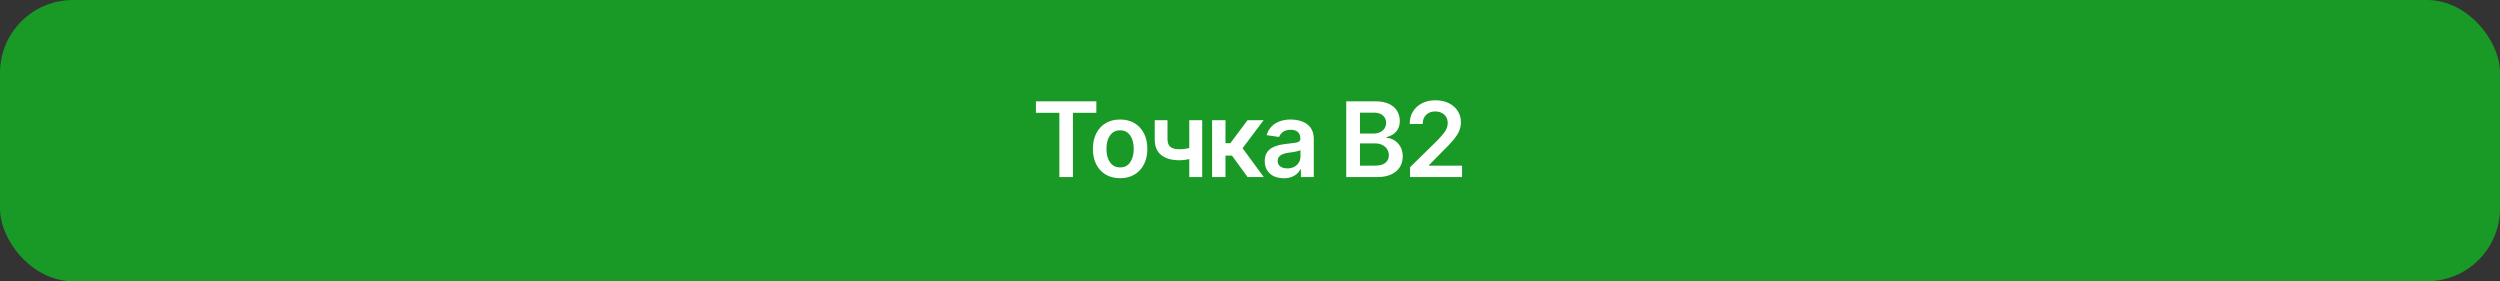
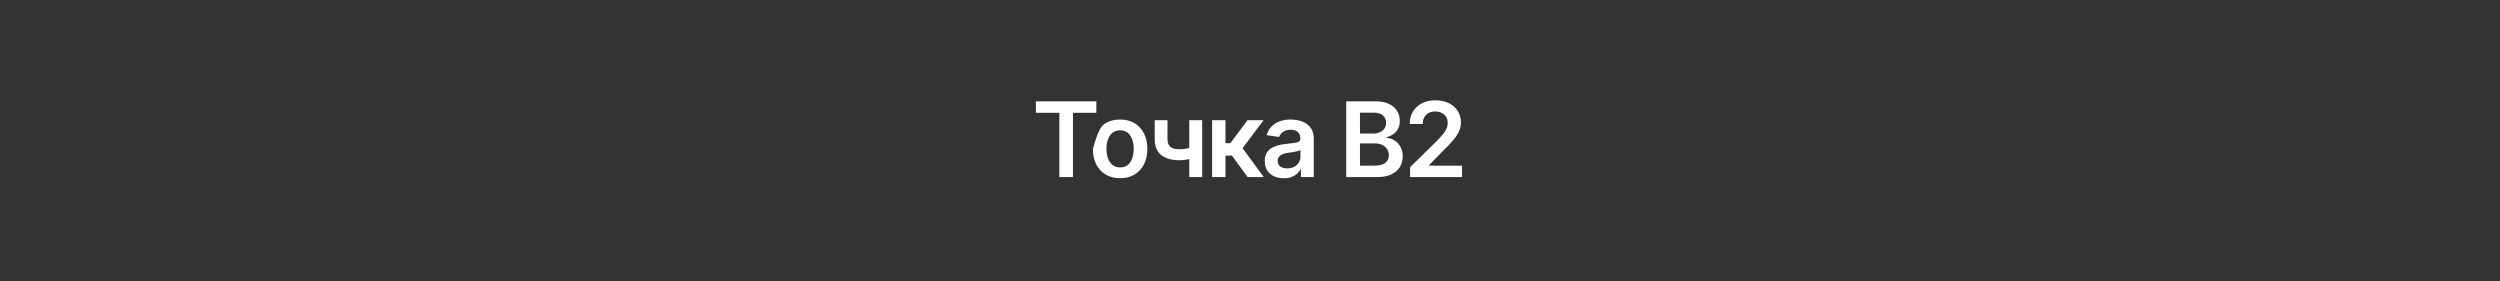
<svg xmlns="http://www.w3.org/2000/svg" width="240" height="27" viewBox="0 0 240 27" fill="none">
  <rect x="0" y="0" width="240" height="27" fill="#333333" stroke="none" />
-   <rect width="240" height="27" rx="7" fill="#00FF1A" fill-opacity="0.5" />
-   <path d="M99.448 10.828V9.725H105.249V10.828H103.003V17H101.699V10.828H99.448ZM107.529 17.107C106.995 17.107 106.533 16.99 106.143 16.756C105.752 16.521 105.449 16.193 105.234 15.77C105.023 15.346 104.917 14.855 104.917 14.295C104.917 13.732 105.023 13.239 105.234 12.815C105.449 12.389 105.752 12.059 106.143 11.824C106.533 11.59 106.995 11.473 107.529 11.473C108.063 11.473 108.525 11.59 108.916 11.824C109.307 12.059 109.609 12.389 109.824 12.815C110.039 13.239 110.146 13.732 110.146 14.295C110.146 14.855 110.039 15.346 109.824 15.77C109.609 16.193 109.307 16.521 108.916 16.756C108.525 16.99 108.063 17.107 107.529 17.107ZM107.529 16.072C107.826 16.072 108.07 15.994 108.262 15.838C108.454 15.678 108.597 15.463 108.691 15.193C108.789 14.923 108.838 14.624 108.838 14.295C108.838 13.96 108.789 13.657 108.691 13.387C108.597 13.117 108.454 12.903 108.262 12.747C108.07 12.588 107.826 12.508 107.529 12.508C107.24 12.508 106.997 12.588 106.802 12.747C106.606 12.903 106.46 13.117 106.362 13.387C106.268 13.657 106.221 13.96 106.221 14.295C106.221 14.624 106.268 14.923 106.362 15.193C106.46 15.463 106.606 15.678 106.802 15.838C106.997 15.994 107.24 16.072 107.529 16.072ZM115.41 11.541V17H114.17V11.541H115.41ZM114.834 14.012V15.066C114.694 15.122 114.535 15.174 114.355 15.223C114.18 15.271 113.994 15.31 113.799 15.34C113.604 15.369 113.41 15.384 113.218 15.384C112.489 15.384 111.912 15.221 111.489 14.896C111.066 14.567 110.854 14.054 110.854 13.357V11.536H112.08V13.357C112.083 13.588 112.126 13.776 112.207 13.919C112.292 14.062 112.417 14.166 112.583 14.231C112.752 14.296 112.964 14.329 113.218 14.329C113.501 14.329 113.77 14.301 114.023 14.246C114.281 14.188 114.551 14.109 114.834 14.012ZM116.362 17V11.541H117.646V13.748H118.115L119.761 11.541H121.304L119.287 14.227L121.323 17H119.771L118.271 14.94H117.646V17H116.362ZM123.247 17.112C122.899 17.112 122.586 17.05 122.31 16.927C122.033 16.8 121.815 16.614 121.655 16.37C121.496 16.126 121.416 15.825 121.416 15.467C121.416 15.161 121.473 14.907 121.587 14.705C121.701 14.503 121.855 14.342 122.051 14.222C122.249 14.101 122.472 14.01 122.72 13.948C122.967 13.883 123.223 13.838 123.486 13.812C123.809 13.776 124.069 13.745 124.268 13.719C124.466 13.693 124.609 13.65 124.697 13.592C124.788 13.533 124.834 13.442 124.834 13.318V13.294C124.834 13.03 124.756 12.825 124.6 12.679C124.443 12.532 124.215 12.459 123.916 12.459C123.6 12.459 123.35 12.527 123.164 12.664C122.982 12.801 122.858 12.962 122.793 13.148L121.597 12.977C121.691 12.645 121.847 12.368 122.065 12.146C122.284 11.922 122.549 11.754 122.861 11.644C123.177 11.53 123.525 11.473 123.906 11.473C124.167 11.473 124.427 11.504 124.688 11.565C124.948 11.624 125.187 11.725 125.405 11.868C125.623 12.011 125.798 12.204 125.928 12.444C126.058 12.685 126.123 12.986 126.123 13.348V17H124.888V16.248H124.849C124.771 16.398 124.66 16.539 124.517 16.673C124.377 16.803 124.201 16.909 123.989 16.99C123.781 17.072 123.534 17.112 123.247 17.112ZM123.574 16.165C123.835 16.165 124.059 16.115 124.248 16.014C124.437 15.909 124.583 15.773 124.688 15.604C124.792 15.431 124.844 15.244 124.844 15.042V14.402C124.801 14.435 124.733 14.466 124.639 14.495C124.544 14.521 124.437 14.546 124.316 14.568C124.196 14.591 124.077 14.611 123.96 14.627C123.846 14.643 123.747 14.656 123.662 14.666C123.47 14.692 123.298 14.736 123.145 14.798C122.995 14.856 122.876 14.938 122.788 15.042C122.7 15.146 122.656 15.281 122.656 15.447C122.656 15.685 122.743 15.864 122.915 15.984C123.088 16.105 123.307 16.165 123.574 16.165ZM129.238 17V9.725H132.031C132.555 9.725 132.992 9.808 133.34 9.974C133.688 10.136 133.949 10.361 134.121 10.648C134.294 10.931 134.38 11.251 134.38 11.609C134.38 11.906 134.323 12.159 134.209 12.371C134.098 12.579 133.947 12.749 133.755 12.879C133.563 13.009 133.348 13.104 133.11 13.162V13.235C133.371 13.245 133.618 13.323 133.853 13.47C134.09 13.613 134.284 13.815 134.434 14.075C134.587 14.336 134.663 14.65 134.663 15.018C134.663 15.395 134.572 15.734 134.39 16.033C134.211 16.329 133.937 16.565 133.569 16.741C133.205 16.914 132.744 17 132.188 17H129.238ZM130.557 15.901H131.973C132.451 15.901 132.796 15.809 133.008 15.623C133.223 15.438 133.33 15.201 133.33 14.915C133.33 14.697 133.276 14.502 133.169 14.329C133.062 14.157 132.909 14.02 132.71 13.919C132.515 13.818 132.284 13.768 132.017 13.768H130.557V15.901ZM130.557 12.82H131.865C132.09 12.82 132.293 12.778 132.476 12.693C132.658 12.609 132.801 12.49 132.905 12.337C133.013 12.181 133.066 11.997 133.066 11.785C133.066 11.505 132.967 11.274 132.769 11.092C132.57 10.906 132.279 10.813 131.895 10.813H130.557V12.82ZM135.366 17V16.053L137.896 13.572C138.133 13.328 138.332 13.112 138.491 12.923C138.654 12.734 138.776 12.552 138.857 12.376C138.939 12.197 138.979 12.007 138.979 11.805C138.979 11.577 138.927 11.38 138.823 11.214C138.719 11.048 138.576 10.921 138.394 10.833C138.215 10.745 138.009 10.701 137.778 10.701C137.537 10.701 137.327 10.75 137.148 10.848C136.969 10.945 136.829 11.084 136.729 11.263C136.631 11.442 136.582 11.655 136.582 11.902H135.332C135.332 11.443 135.436 11.045 135.645 10.706C135.856 10.364 136.147 10.099 136.519 9.91C136.89 9.721 137.314 9.627 137.793 9.627C138.285 9.627 138.714 9.718 139.082 9.9C139.45 10.083 139.736 10.333 139.941 10.652C140.146 10.968 140.249 11.329 140.249 11.736C140.249 12.01 140.197 12.278 140.093 12.542C139.989 12.802 139.805 13.094 139.541 13.416C139.281 13.735 138.914 14.121 138.442 14.573L137.192 15.848V15.901H140.356V17H135.366Z" fill="white" />
+   <path d="M99.448 10.828V9.725H105.249V10.828H103.003V17H101.699V10.828H99.448ZM107.529 17.107C106.995 17.107 106.533 16.99 106.143 16.756C105.752 16.521 105.449 16.193 105.234 15.77C105.023 15.346 104.917 14.855 104.917 14.295C105.449 12.389 105.752 12.059 106.143 11.824C106.533 11.59 106.995 11.473 107.529 11.473C108.063 11.473 108.525 11.59 108.916 11.824C109.307 12.059 109.609 12.389 109.824 12.815C110.039 13.239 110.146 13.732 110.146 14.295C110.146 14.855 110.039 15.346 109.824 15.77C109.609 16.193 109.307 16.521 108.916 16.756C108.525 16.99 108.063 17.107 107.529 17.107ZM107.529 16.072C107.826 16.072 108.07 15.994 108.262 15.838C108.454 15.678 108.597 15.463 108.691 15.193C108.789 14.923 108.838 14.624 108.838 14.295C108.838 13.96 108.789 13.657 108.691 13.387C108.597 13.117 108.454 12.903 108.262 12.747C108.07 12.588 107.826 12.508 107.529 12.508C107.24 12.508 106.997 12.588 106.802 12.747C106.606 12.903 106.46 13.117 106.362 13.387C106.268 13.657 106.221 13.96 106.221 14.295C106.221 14.624 106.268 14.923 106.362 15.193C106.46 15.463 106.606 15.678 106.802 15.838C106.997 15.994 107.24 16.072 107.529 16.072ZM115.41 11.541V17H114.17V11.541H115.41ZM114.834 14.012V15.066C114.694 15.122 114.535 15.174 114.355 15.223C114.18 15.271 113.994 15.31 113.799 15.34C113.604 15.369 113.41 15.384 113.218 15.384C112.489 15.384 111.912 15.221 111.489 14.896C111.066 14.567 110.854 14.054 110.854 13.357V11.536H112.08V13.357C112.083 13.588 112.126 13.776 112.207 13.919C112.292 14.062 112.417 14.166 112.583 14.231C112.752 14.296 112.964 14.329 113.218 14.329C113.501 14.329 113.77 14.301 114.023 14.246C114.281 14.188 114.551 14.109 114.834 14.012ZM116.362 17V11.541H117.646V13.748H118.115L119.761 11.541H121.304L119.287 14.227L121.323 17H119.771L118.271 14.94H117.646V17H116.362ZM123.247 17.112C122.899 17.112 122.586 17.05 122.31 16.927C122.033 16.8 121.815 16.614 121.655 16.37C121.496 16.126 121.416 15.825 121.416 15.467C121.416 15.161 121.473 14.907 121.587 14.705C121.701 14.503 121.855 14.342 122.051 14.222C122.249 14.101 122.472 14.01 122.72 13.948C122.967 13.883 123.223 13.838 123.486 13.812C123.809 13.776 124.069 13.745 124.268 13.719C124.466 13.693 124.609 13.65 124.697 13.592C124.788 13.533 124.834 13.442 124.834 13.318V13.294C124.834 13.03 124.756 12.825 124.6 12.679C124.443 12.532 124.215 12.459 123.916 12.459C123.6 12.459 123.35 12.527 123.164 12.664C122.982 12.801 122.858 12.962 122.793 13.148L121.597 12.977C121.691 12.645 121.847 12.368 122.065 12.146C122.284 11.922 122.549 11.754 122.861 11.644C123.177 11.53 123.525 11.473 123.906 11.473C124.167 11.473 124.427 11.504 124.688 11.565C124.948 11.624 125.187 11.725 125.405 11.868C125.623 12.011 125.798 12.204 125.928 12.444C126.058 12.685 126.123 12.986 126.123 13.348V17H124.888V16.248H124.849C124.771 16.398 124.66 16.539 124.517 16.673C124.377 16.803 124.201 16.909 123.989 16.99C123.781 17.072 123.534 17.112 123.247 17.112ZM123.574 16.165C123.835 16.165 124.059 16.115 124.248 16.014C124.437 15.909 124.583 15.773 124.688 15.604C124.792 15.431 124.844 15.244 124.844 15.042V14.402C124.801 14.435 124.733 14.466 124.639 14.495C124.544 14.521 124.437 14.546 124.316 14.568C124.196 14.591 124.077 14.611 123.96 14.627C123.846 14.643 123.747 14.656 123.662 14.666C123.47 14.692 123.298 14.736 123.145 14.798C122.995 14.856 122.876 14.938 122.788 15.042C122.7 15.146 122.656 15.281 122.656 15.447C122.656 15.685 122.743 15.864 122.915 15.984C123.088 16.105 123.307 16.165 123.574 16.165ZM129.238 17V9.725H132.031C132.555 9.725 132.992 9.808 133.34 9.974C133.688 10.136 133.949 10.361 134.121 10.648C134.294 10.931 134.38 11.251 134.38 11.609C134.38 11.906 134.323 12.159 134.209 12.371C134.098 12.579 133.947 12.749 133.755 12.879C133.563 13.009 133.348 13.104 133.11 13.162V13.235C133.371 13.245 133.618 13.323 133.853 13.47C134.09 13.613 134.284 13.815 134.434 14.075C134.587 14.336 134.663 14.65 134.663 15.018C134.663 15.395 134.572 15.734 134.39 16.033C134.211 16.329 133.937 16.565 133.569 16.741C133.205 16.914 132.744 17 132.188 17H129.238ZM130.557 15.901H131.973C132.451 15.901 132.796 15.809 133.008 15.623C133.223 15.438 133.33 15.201 133.33 14.915C133.33 14.697 133.276 14.502 133.169 14.329C133.062 14.157 132.909 14.02 132.71 13.919C132.515 13.818 132.284 13.768 132.017 13.768H130.557V15.901ZM130.557 12.82H131.865C132.09 12.82 132.293 12.778 132.476 12.693C132.658 12.609 132.801 12.49 132.905 12.337C133.013 12.181 133.066 11.997 133.066 11.785C133.066 11.505 132.967 11.274 132.769 11.092C132.57 10.906 132.279 10.813 131.895 10.813H130.557V12.82ZM135.366 17V16.053L137.896 13.572C138.133 13.328 138.332 13.112 138.491 12.923C138.654 12.734 138.776 12.552 138.857 12.376C138.939 12.197 138.979 12.007 138.979 11.805C138.979 11.577 138.927 11.38 138.823 11.214C138.719 11.048 138.576 10.921 138.394 10.833C138.215 10.745 138.009 10.701 137.778 10.701C137.537 10.701 137.327 10.75 137.148 10.848C136.969 10.945 136.829 11.084 136.729 11.263C136.631 11.442 136.582 11.655 136.582 11.902H135.332C135.332 11.443 135.436 11.045 135.645 10.706C135.856 10.364 136.147 10.099 136.519 9.91C136.89 9.721 137.314 9.627 137.793 9.627C138.285 9.627 138.714 9.718 139.082 9.9C139.45 10.083 139.736 10.333 139.941 10.652C140.146 10.968 140.249 11.329 140.249 11.736C140.249 12.01 140.197 12.278 140.093 12.542C139.989 12.802 139.805 13.094 139.541 13.416C139.281 13.735 138.914 14.121 138.442 14.573L137.192 15.848V15.901H140.356V17H135.366Z" fill="white" />
</svg>